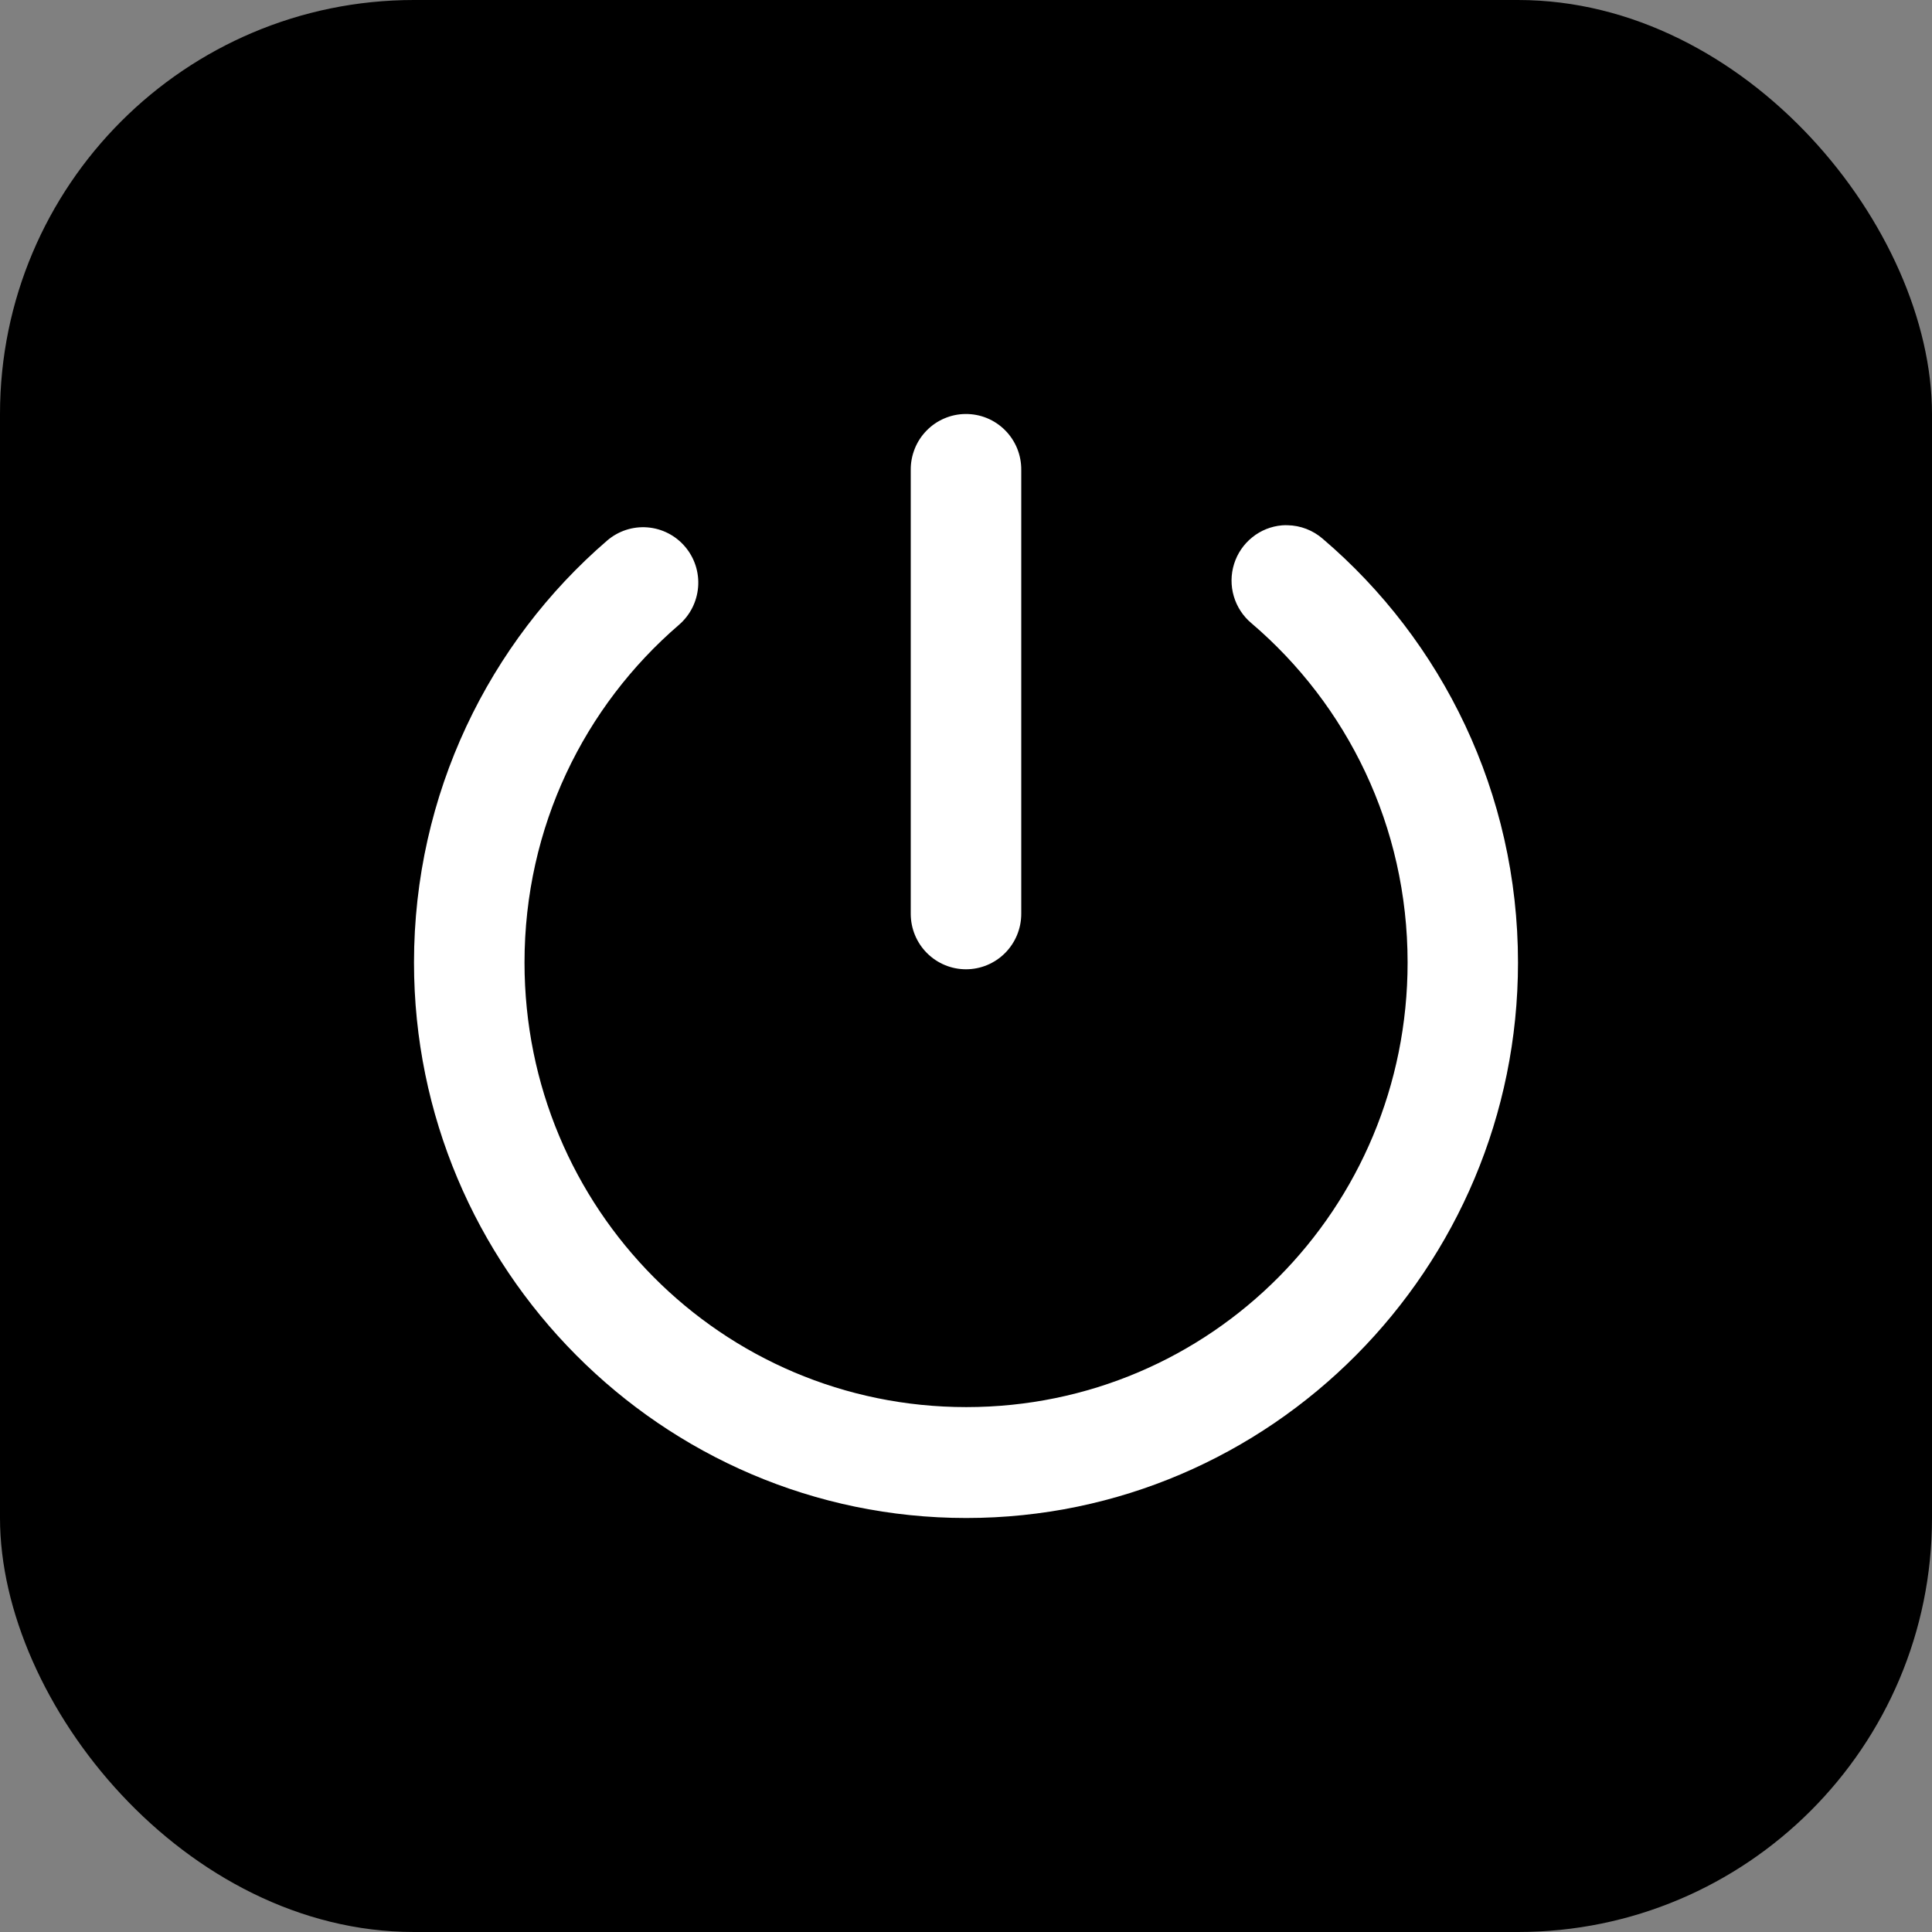
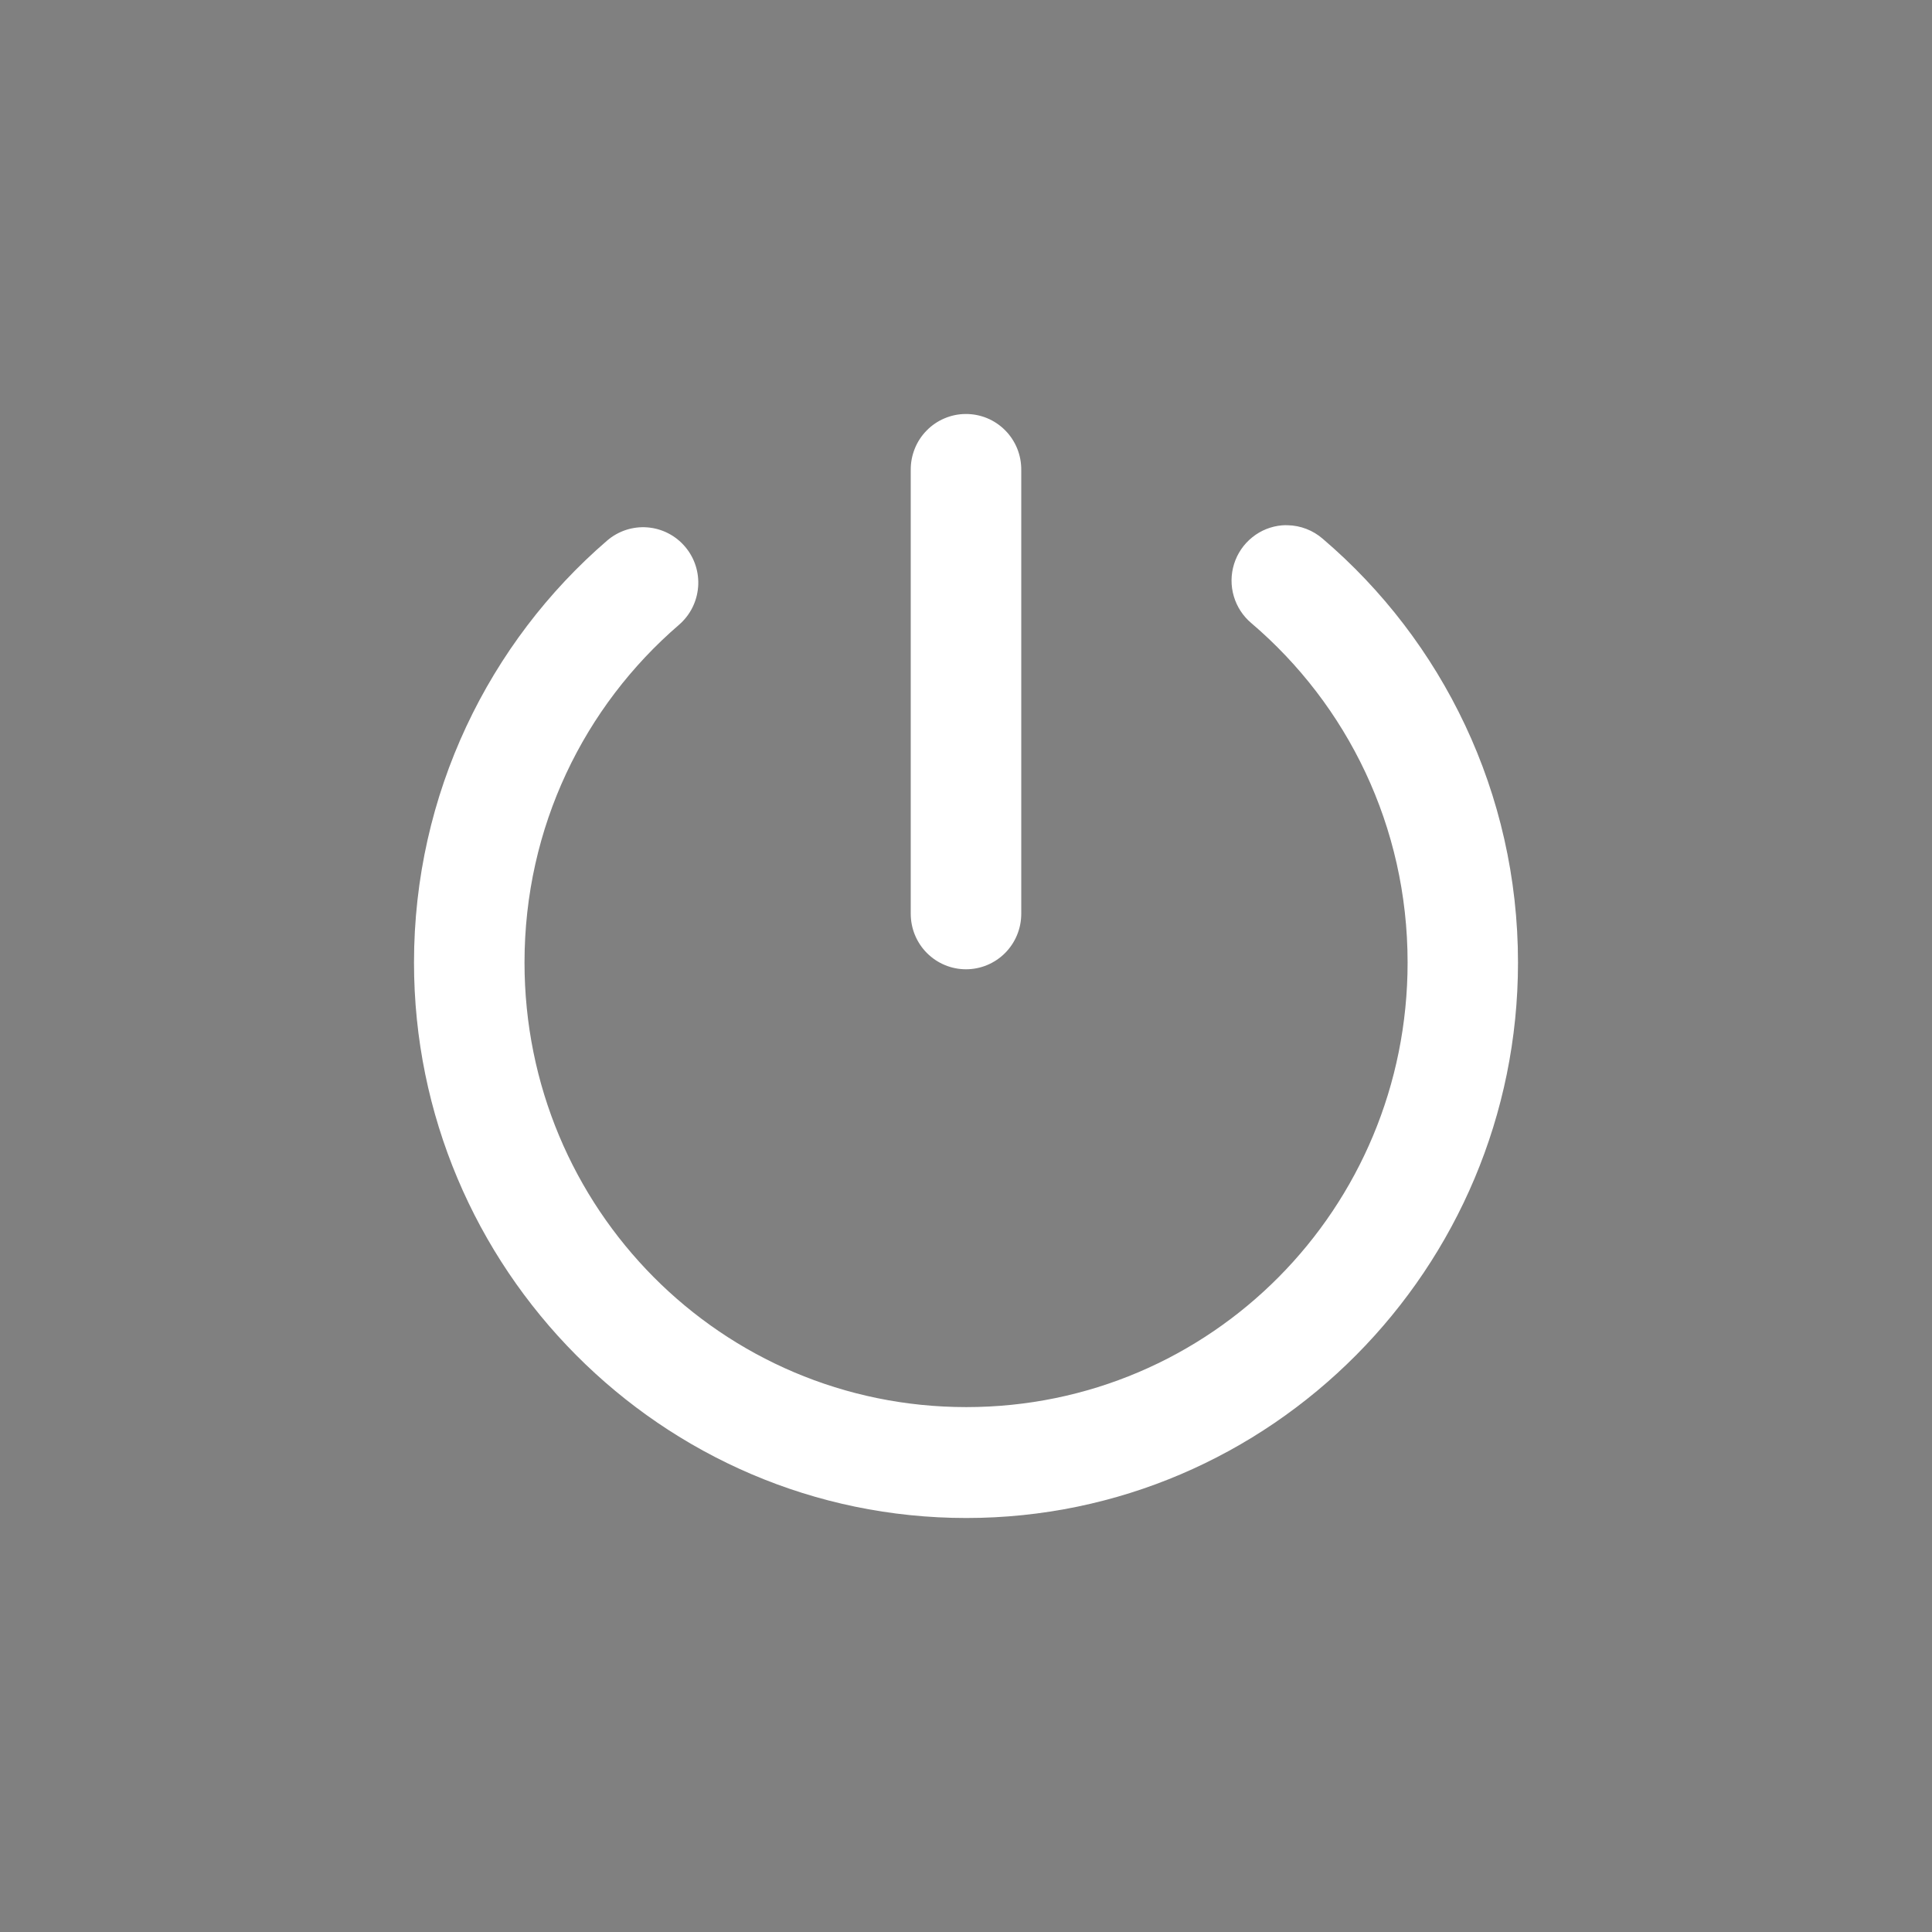
<svg xmlns="http://www.w3.org/2000/svg" width="70" height="70" viewBox="0 0 70 70" fill="none">
  <rect x="0" y="0" width="70" height="70" fill="#808080" stroke="none" />
  <g id="Frame 19">
-     <rect width="70" height="70" rx="15" fill="#229479" style="fill:#229479;fill:color(display-p3 0.133 0.58 0.474);fill-opacity:1;" />
    <g id="power-off (1) 1">
      <g id="layer1">
        <path id="path52" d="M34.978 15C34.715 15.002 34.456 15.057 34.214 15.161C33.972 15.264 33.752 15.415 33.569 15.604C33.385 15.792 33.239 16.016 33.142 16.261C33.044 16.506 32.995 16.768 32.998 17.032V33.109C32.998 33.642 33.209 34.153 33.584 34.53C33.96 34.907 34.469 35.119 35 35.119C35.531 35.119 36.04 34.907 36.416 34.53C36.791 34.153 37.002 33.642 37.002 33.109V17.032C37.005 16.765 36.955 16.499 36.855 16.251C36.754 16.003 36.605 15.777 36.416 15.588C36.228 15.399 36.004 15.249 35.757 15.148C35.51 15.047 35.245 14.997 34.978 15ZM46.648 19.03C46.583 19.028 46.517 19.029 46.452 19.034C46.057 19.067 45.68 19.218 45.371 19.468C45.061 19.717 44.832 20.053 44.713 20.433C44.594 20.814 44.59 21.221 44.703 21.604C44.815 21.986 45.038 22.326 45.343 22.581C48.808 25.536 51 29.935 51 34.874C51 43.793 43.869 50.982 35.01 50.982C26.15 50.982 19.004 43.793 19.004 34.874C19.004 29.963 21.168 25.595 24.599 22.64C24.798 22.468 24.963 22.259 25.082 22.024C25.201 21.789 25.273 21.532 25.294 21.269C25.315 21.006 25.284 20.742 25.203 20.491C25.122 20.24 24.992 20.007 24.821 19.807C24.651 19.606 24.442 19.441 24.208 19.321C23.974 19.201 23.719 19.129 23.457 19.108C23.195 19.087 22.932 19.119 22.682 19.2C22.432 19.282 22.201 19.412 22.001 19.583C17.719 23.272 15 28.77 15 34.874C15 45.961 23.985 55 35.01 55C46.035 55 55 45.961 55 34.874C55 28.734 52.254 23.213 47.929 19.524C47.573 19.213 47.119 19.038 46.648 19.03Z" fill="white" style="fill:white;fill-opacity:1;" />
      </g>
    </g>
  </g>
</svg>